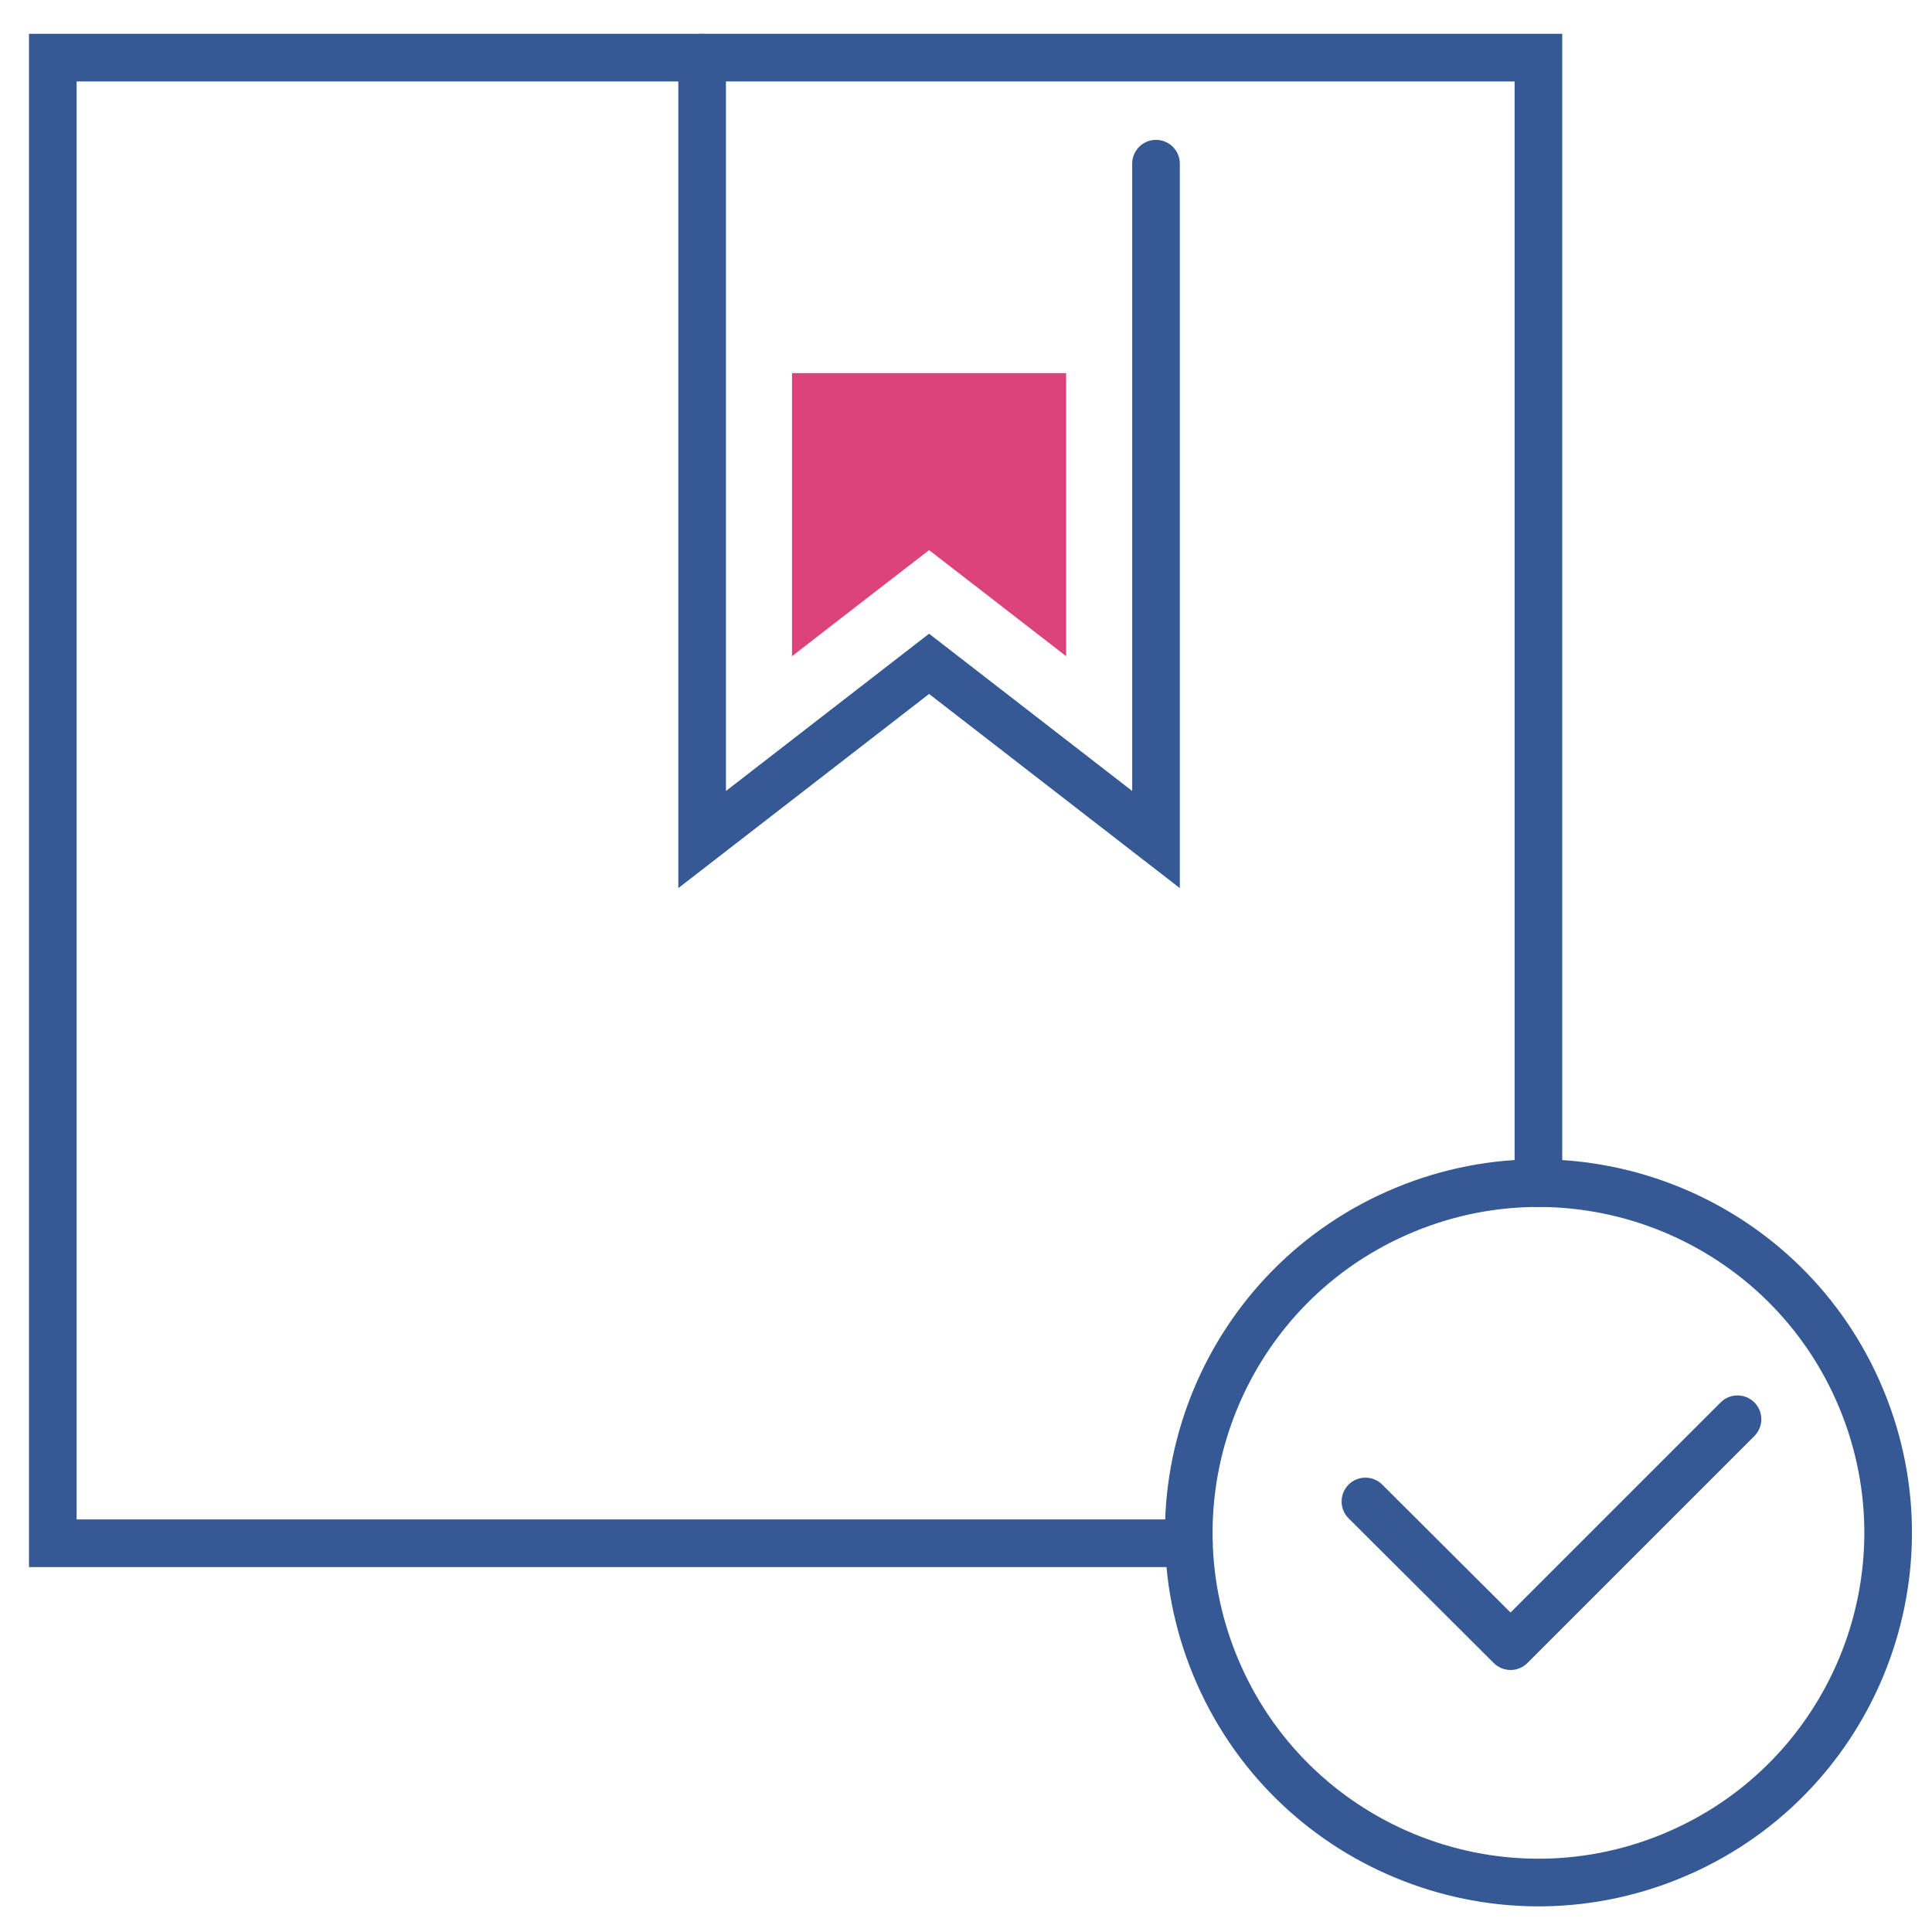
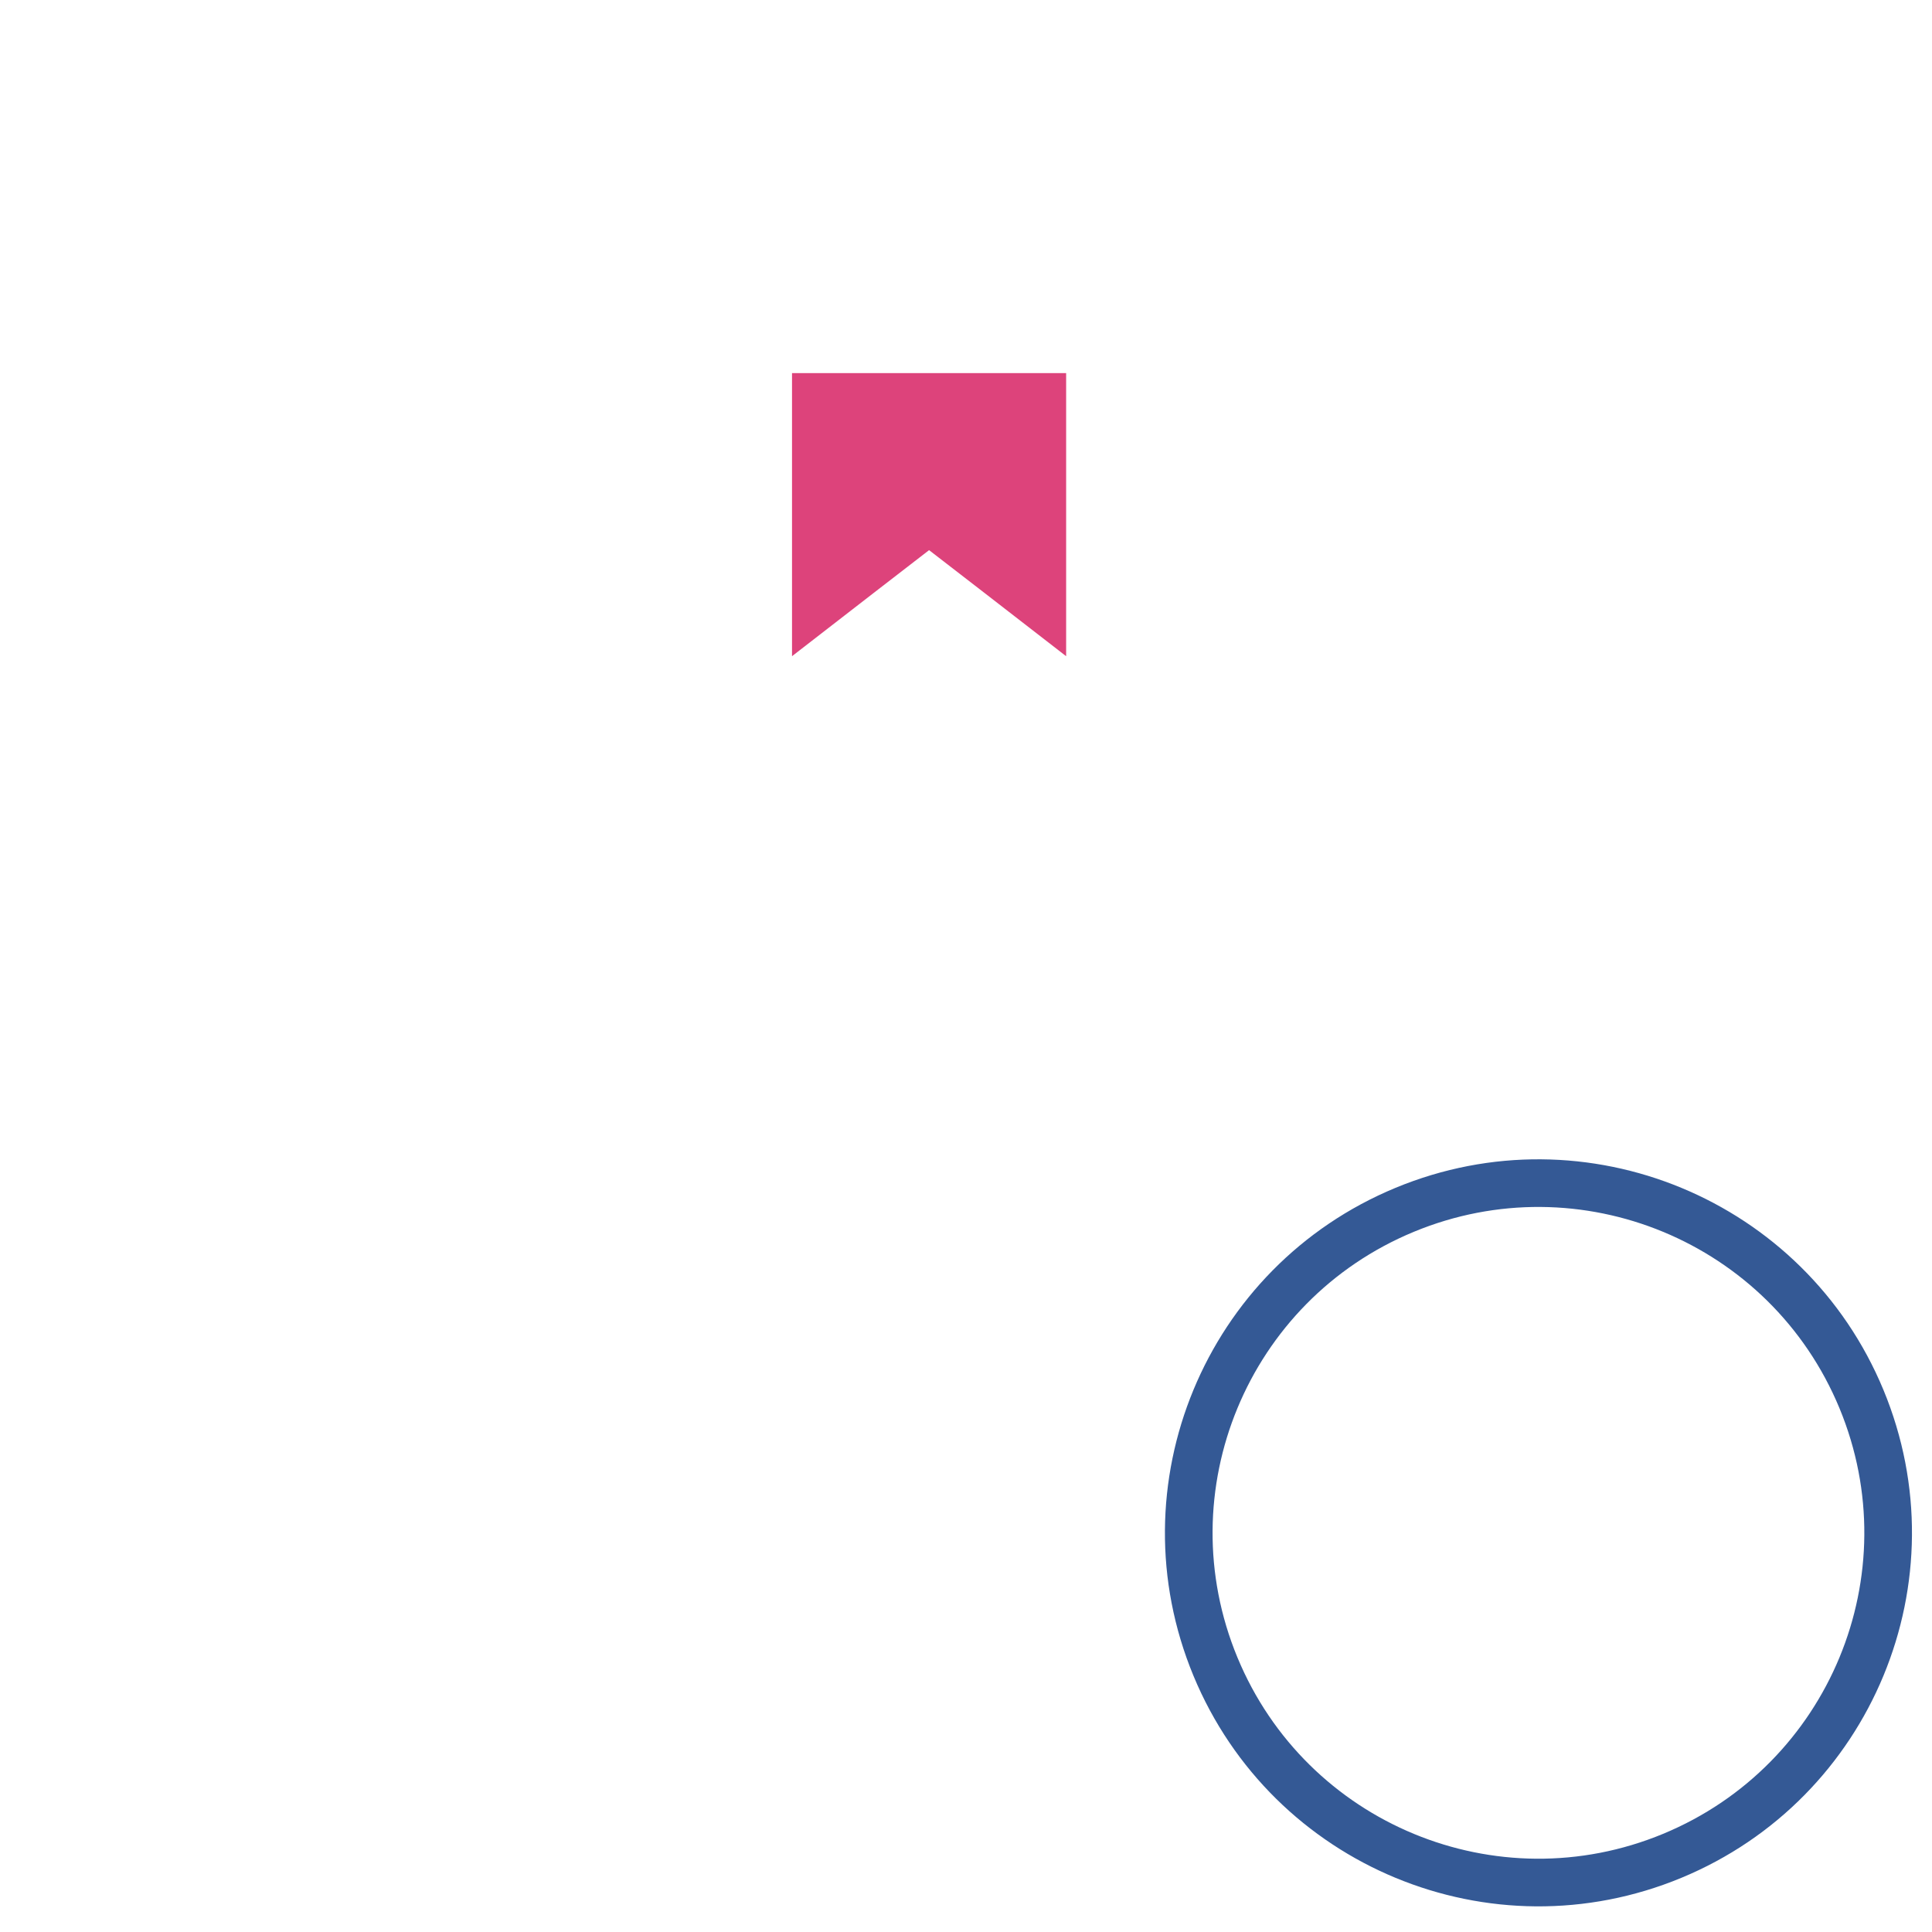
<svg xmlns="http://www.w3.org/2000/svg" width="400" height="400" viewBox="0 0 400 400" fill="none">
  <mask id="mask0_120_201" style="mask-type:alpha" maskUnits="userSpaceOnUse" x="0" y="0" width="400" height="400">
    <rect width="400" height="400" fill="#D9D9D9" />
  </mask>
  <g mask="url(#mask0_120_201)">
-     <path fill-rule="evenodd" clip-rule="evenodd" d="M6 7H323.446V244.993C323.446 247.716 321.239 249.924 318.515 249.924C315.792 249.924 313.584 247.716 313.584 244.993V16.862H15.862V314.585H246.132C248.856 314.585 251.063 316.793 251.063 319.516C251.063 322.24 248.856 324.447 246.132 324.447H6V7Z" fill="#345995" />
-     <path fill-rule="evenodd" clip-rule="evenodd" d="M145.371 7C148.094 7 150.302 9.208 150.302 11.931V163.764L192.356 131.204L234.408 163.764V33.889C234.408 31.165 236.616 28.957 239.339 28.957C242.063 28.957 244.271 31.165 244.271 33.889V183.873L192.356 143.676L140.44 183.873V11.931C140.44 9.208 142.648 7 145.371 7Z" fill="#345995" />
    <path fill-rule="evenodd" clip-rule="evenodd" d="M292.706 255.039C258.289 269.295 241.945 308.752 256.202 343.17C270.458 377.587 309.915 393.932 344.332 379.676C378.75 365.419 395.094 325.961 380.838 291.544C366.581 257.126 327.124 240.783 292.706 255.039ZM247.09 346.944C230.75 307.494 249.482 262.268 288.932 245.927C328.381 229.587 373.608 248.32 389.949 287.77C406.289 327.219 387.556 372.446 348.106 388.787C308.657 405.128 263.431 386.393 247.09 346.944Z" fill="#345995" />
-     <path fill-rule="evenodd" clip-rule="evenodd" d="M363.218 290.352C365.144 292.277 365.144 295.399 363.218 297.325L316.234 344.309C314.31 346.233 311.192 346.235 309.266 344.315L279.214 314.356C277.286 312.433 277.281 309.311 279.204 307.383C281.126 305.454 284.248 305.449 286.177 307.372L312.742 333.854L356.245 290.351C358.171 288.426 361.293 288.426 363.218 290.352Z" fill="#345995" />
    <path d="M163.979 135.858L180.912 122.74L192.356 113.901L203.799 122.74L220.732 135.858V119.856V77.244H163.979V119.856V135.858Z" fill="#DD437B" />
  </g>
</svg>